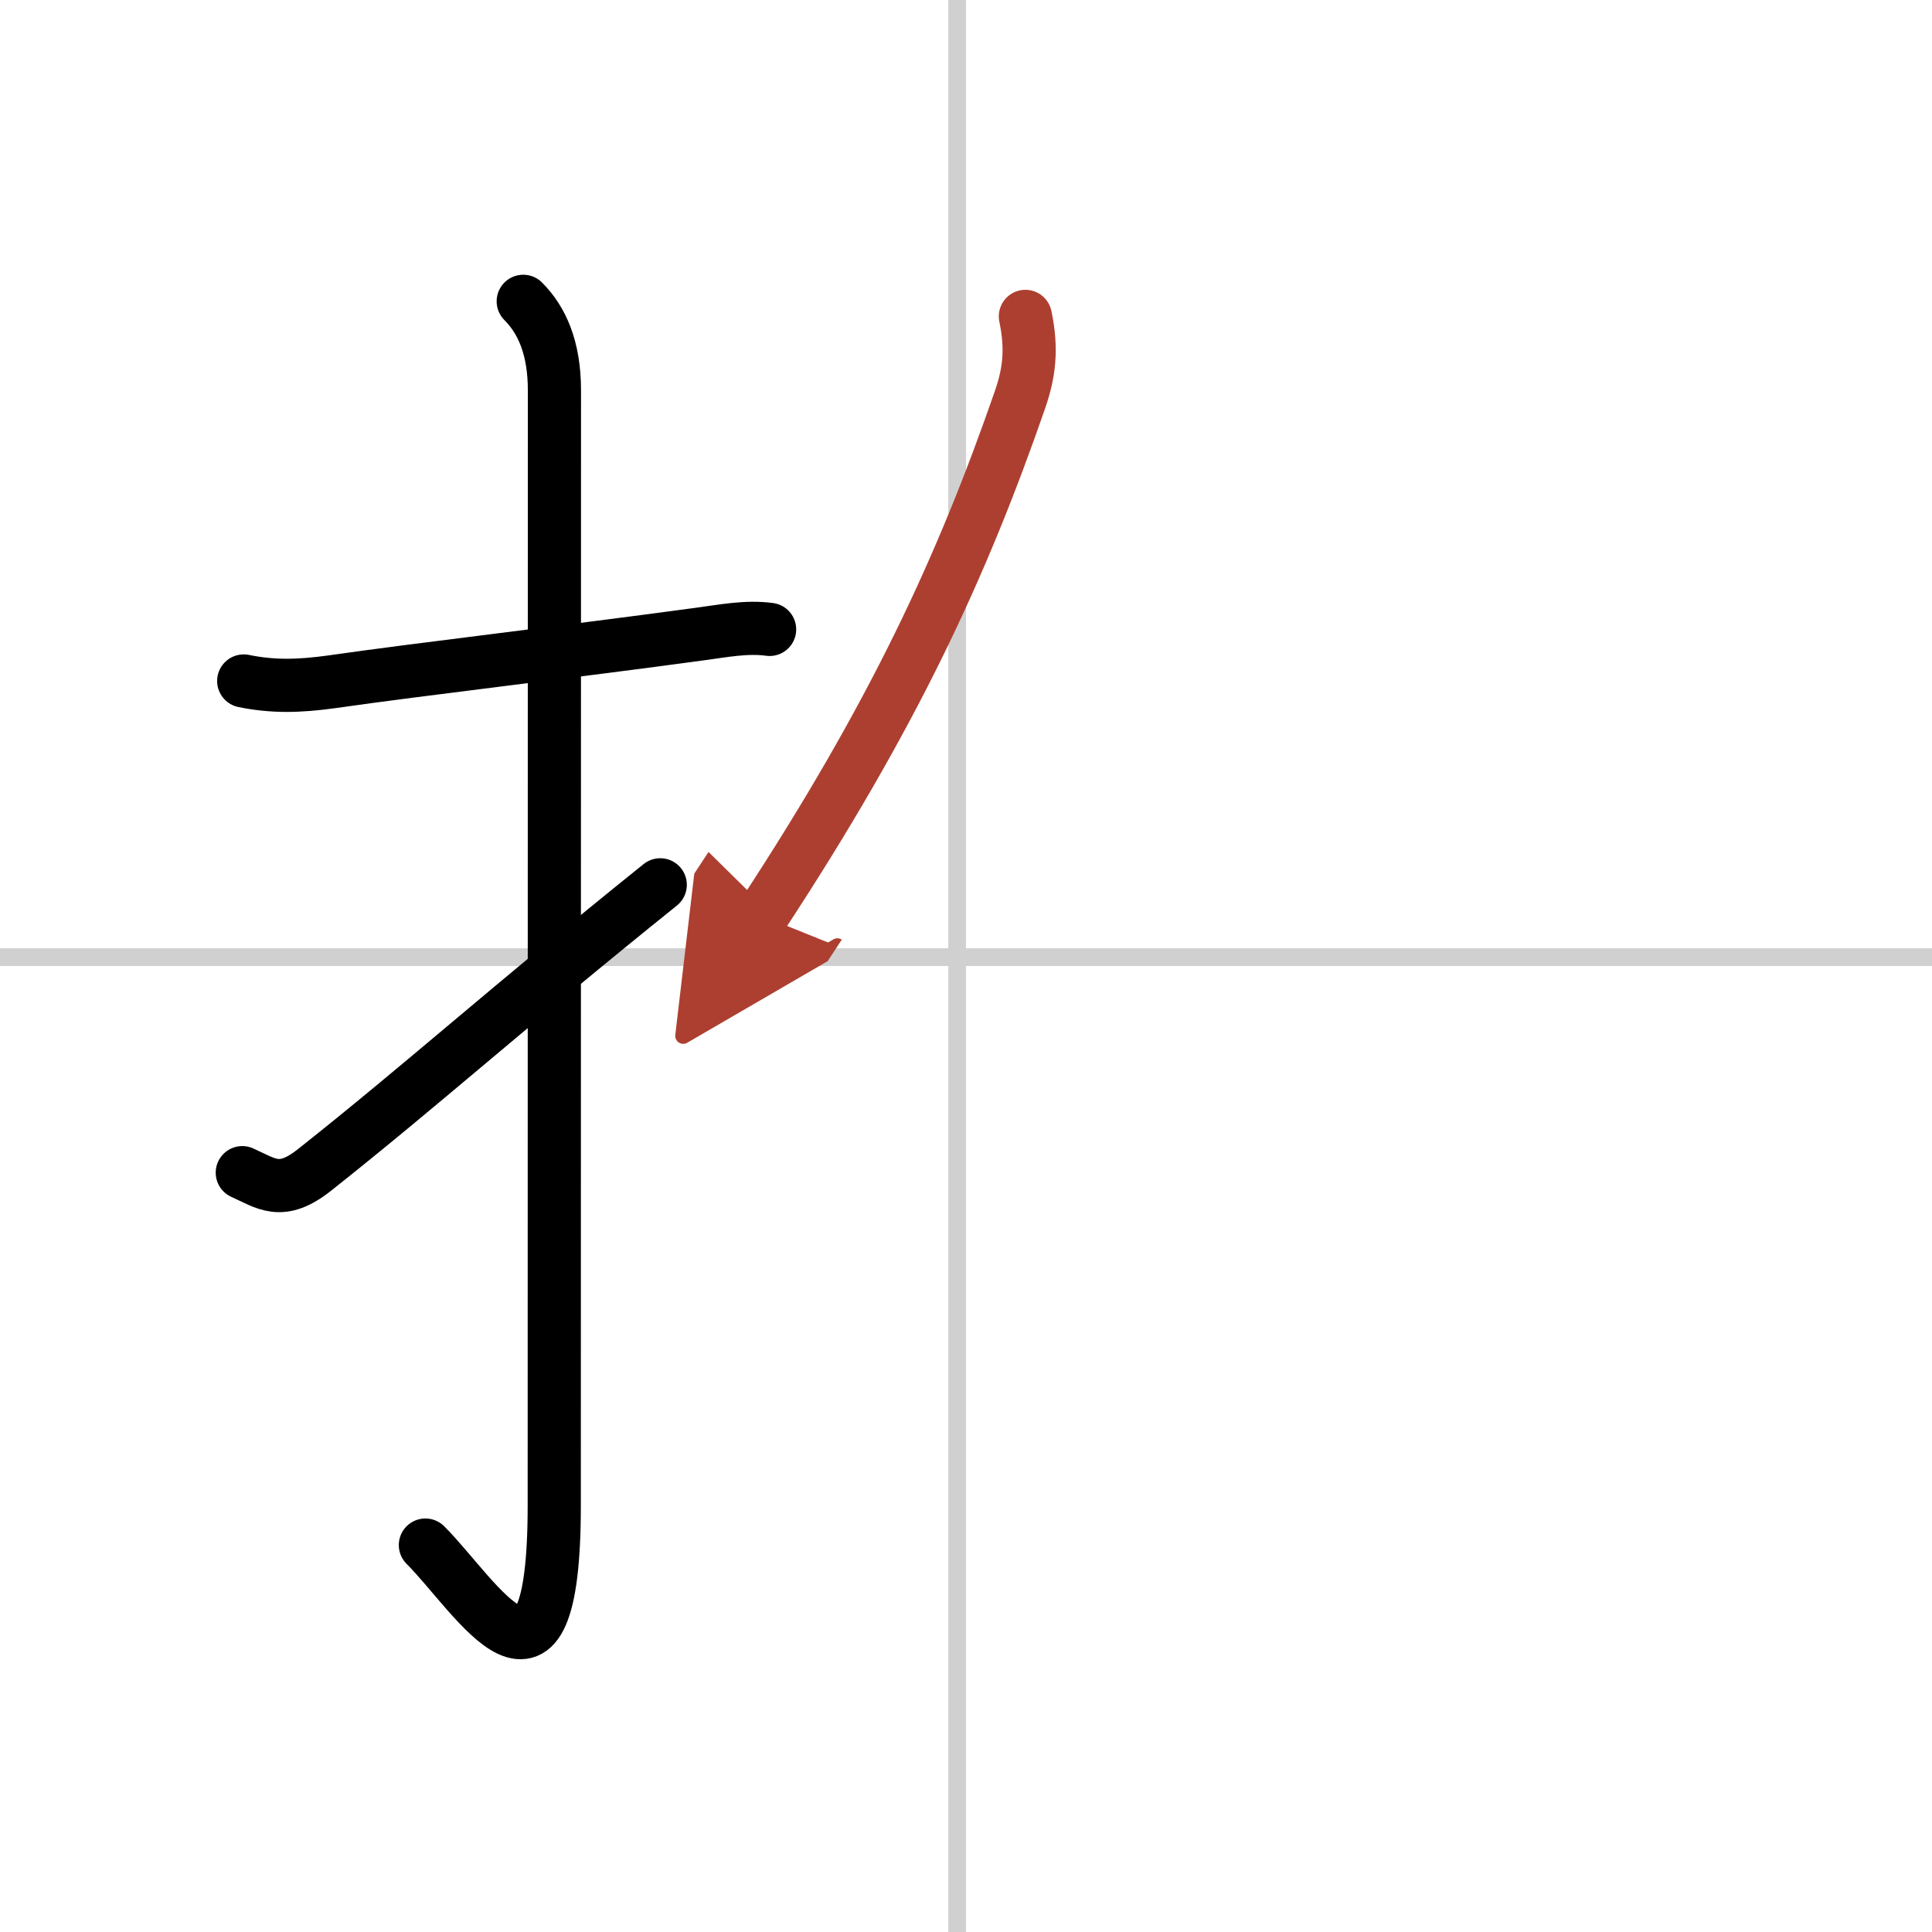
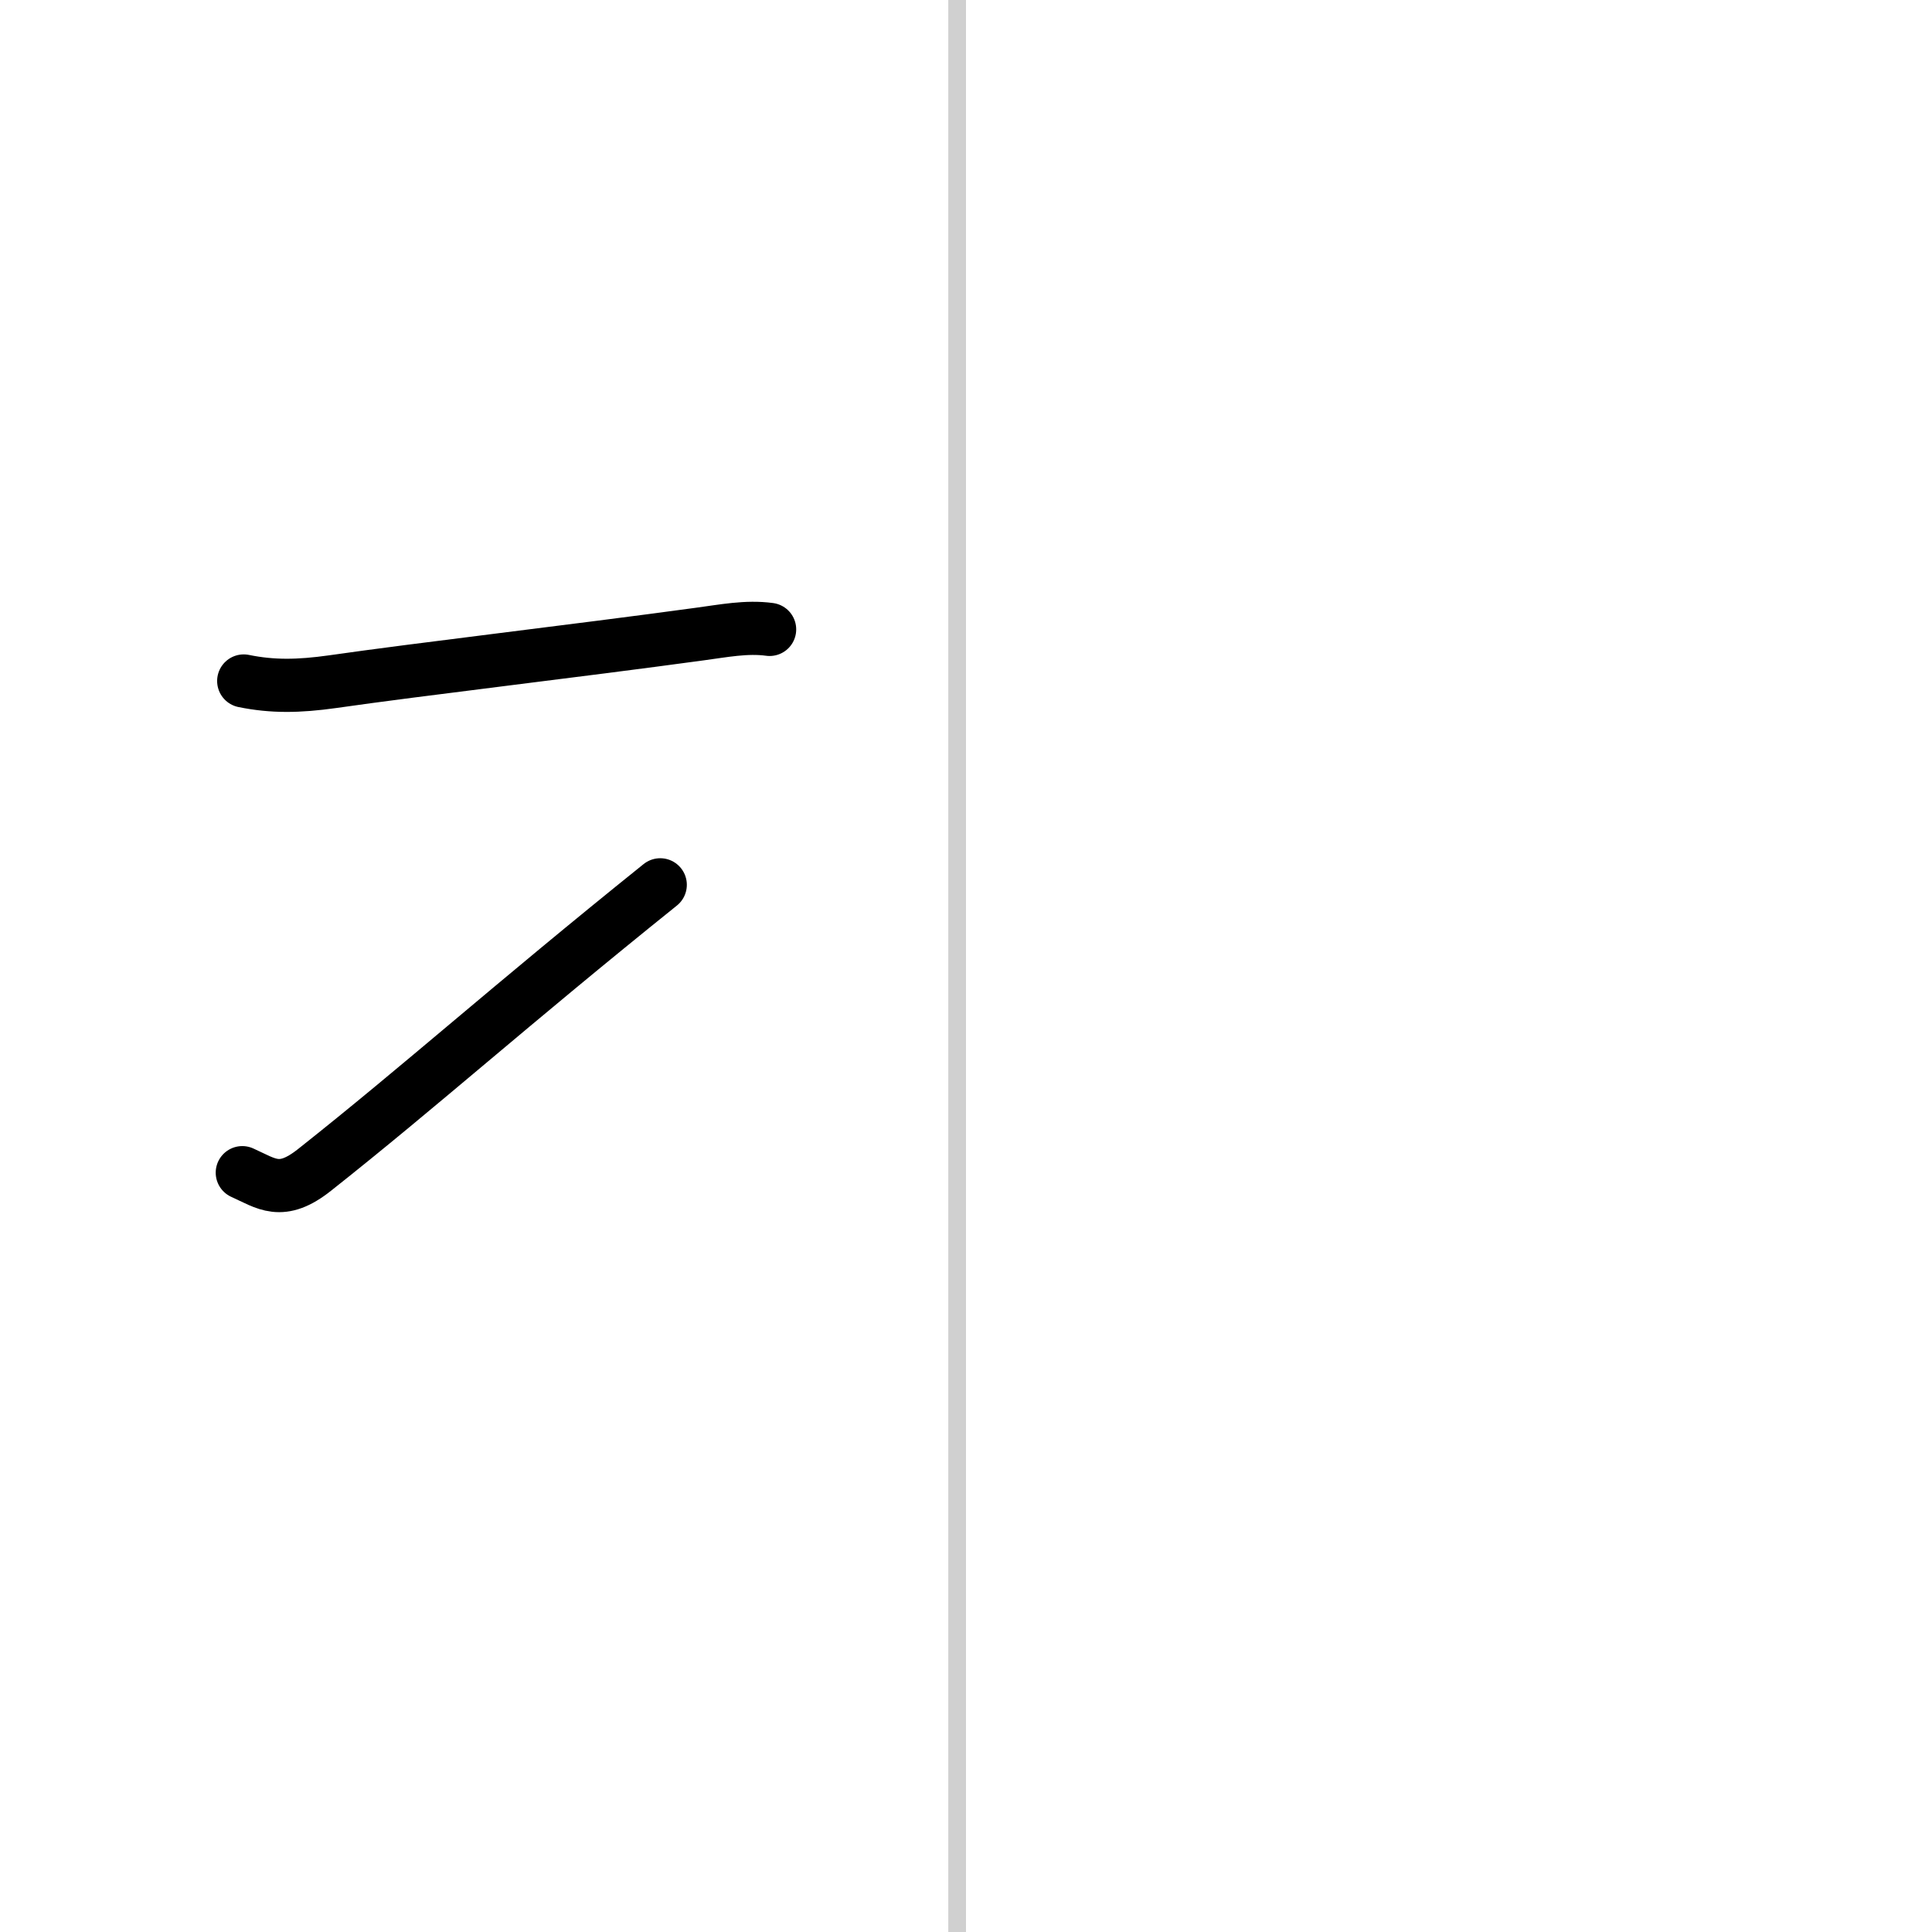
<svg xmlns="http://www.w3.org/2000/svg" width="400" height="400" viewBox="0 0 109 109">
  <defs>
    <marker id="a" markerWidth="4" orient="auto" refX="1" refY="5" viewBox="0 0 10 10">
      <polyline points="0 0 10 5 0 10 1 5" fill="#ad3f31" stroke="#ad3f31" />
    </marker>
  </defs>
  <g fill="none" stroke="#000" stroke-linecap="round" stroke-linejoin="round" stroke-width="3">
    <rect width="100%" height="100%" fill="#fff" stroke="#fff" />
    <line x1="54" x2="54" y2="109" stroke="#d0d0d0" stroke-width="1" />
-     <line x2="109" y1="54" y2="54" stroke="#d0d0d0" stroke-width="1" />
    <path d="m13.75 38.42c1.62 0.33 3.09 0.31 5.01 0.04 4.94-0.71 13.56-1.71 20.74-2.69 1.28-0.17 2.62-0.44 3.92-0.26" />
-     <path d="m29.52 17c1.05 1.05 1.76 2.62 1.76 5.02 0 15.23-0.01 51.46-0.01 62.9 0 12.83-4.35 5.17-7.27 2.25" />
    <path d="m13.67 66.16c1.38 0.62 2.19 1.34 4.08-0.16 6-4.75 11-9.25 19.5-16.08" />
-     <path d="m57.85 17.85c0.4 1.9 0.2 3.25-0.31 4.72-3.25 9.37-7.12 17.78-14.55 29.1" marker-end="url(#a)" stroke="#ad3f31" />
  </g>
</svg>